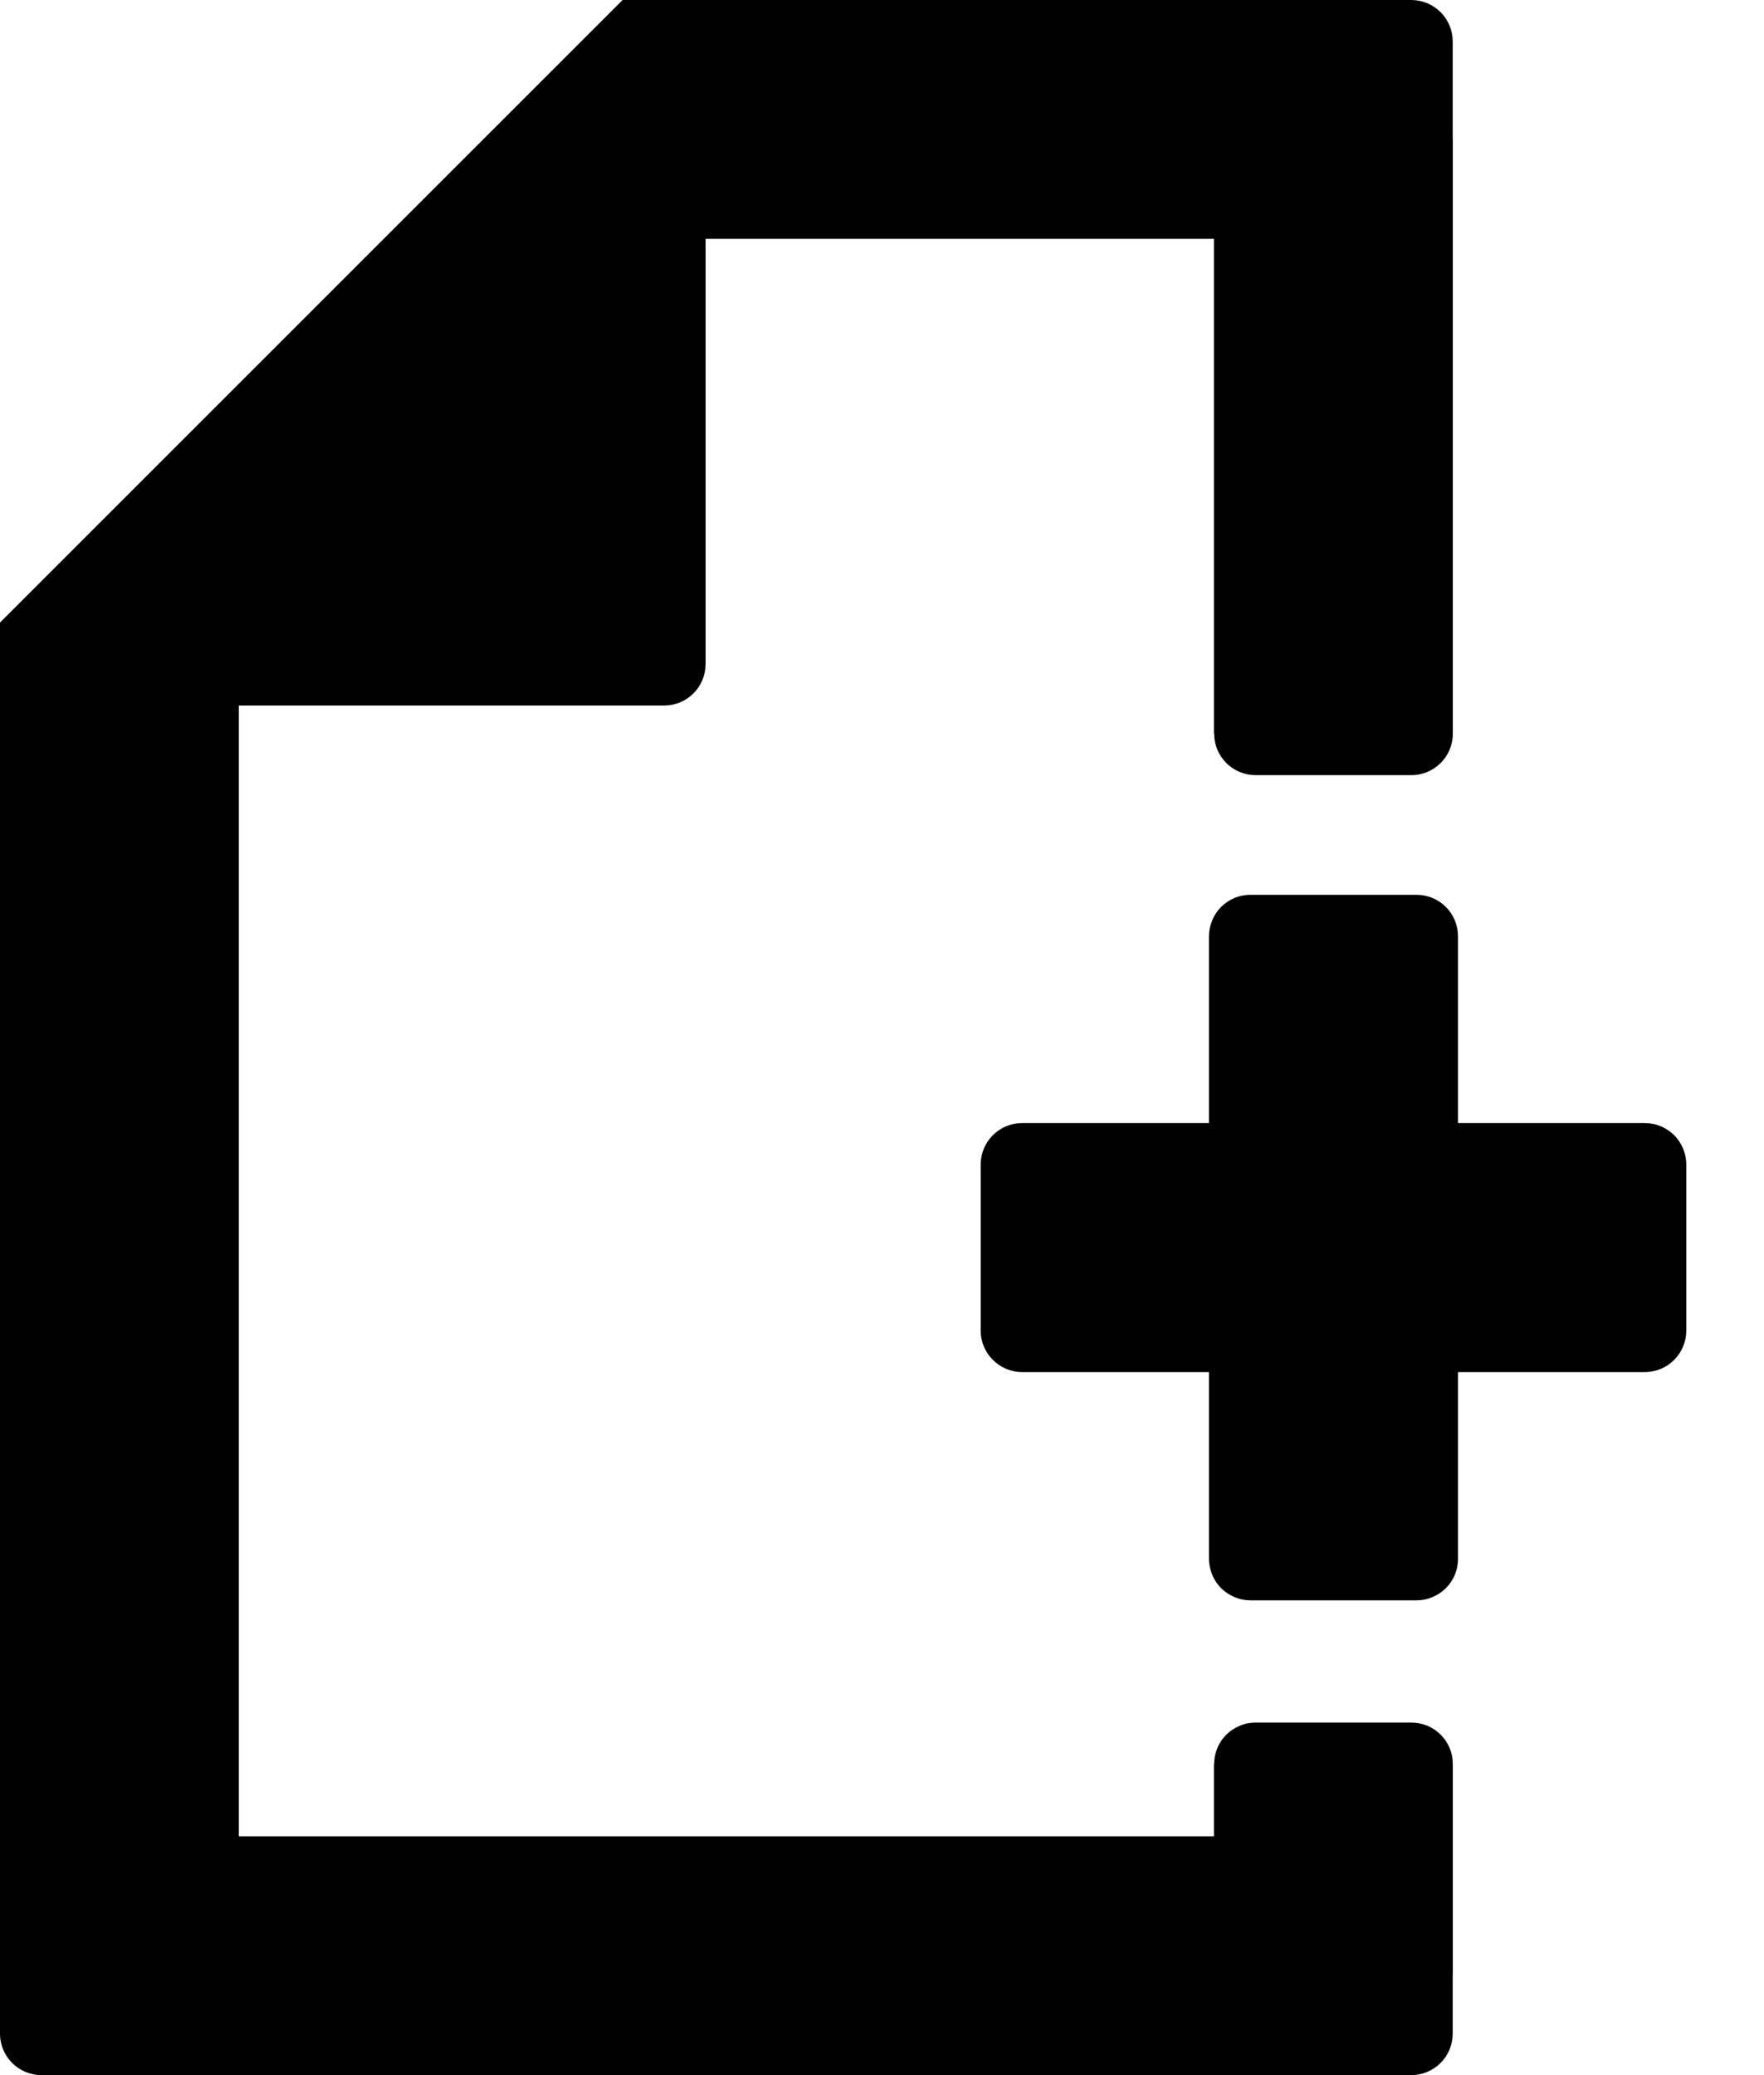
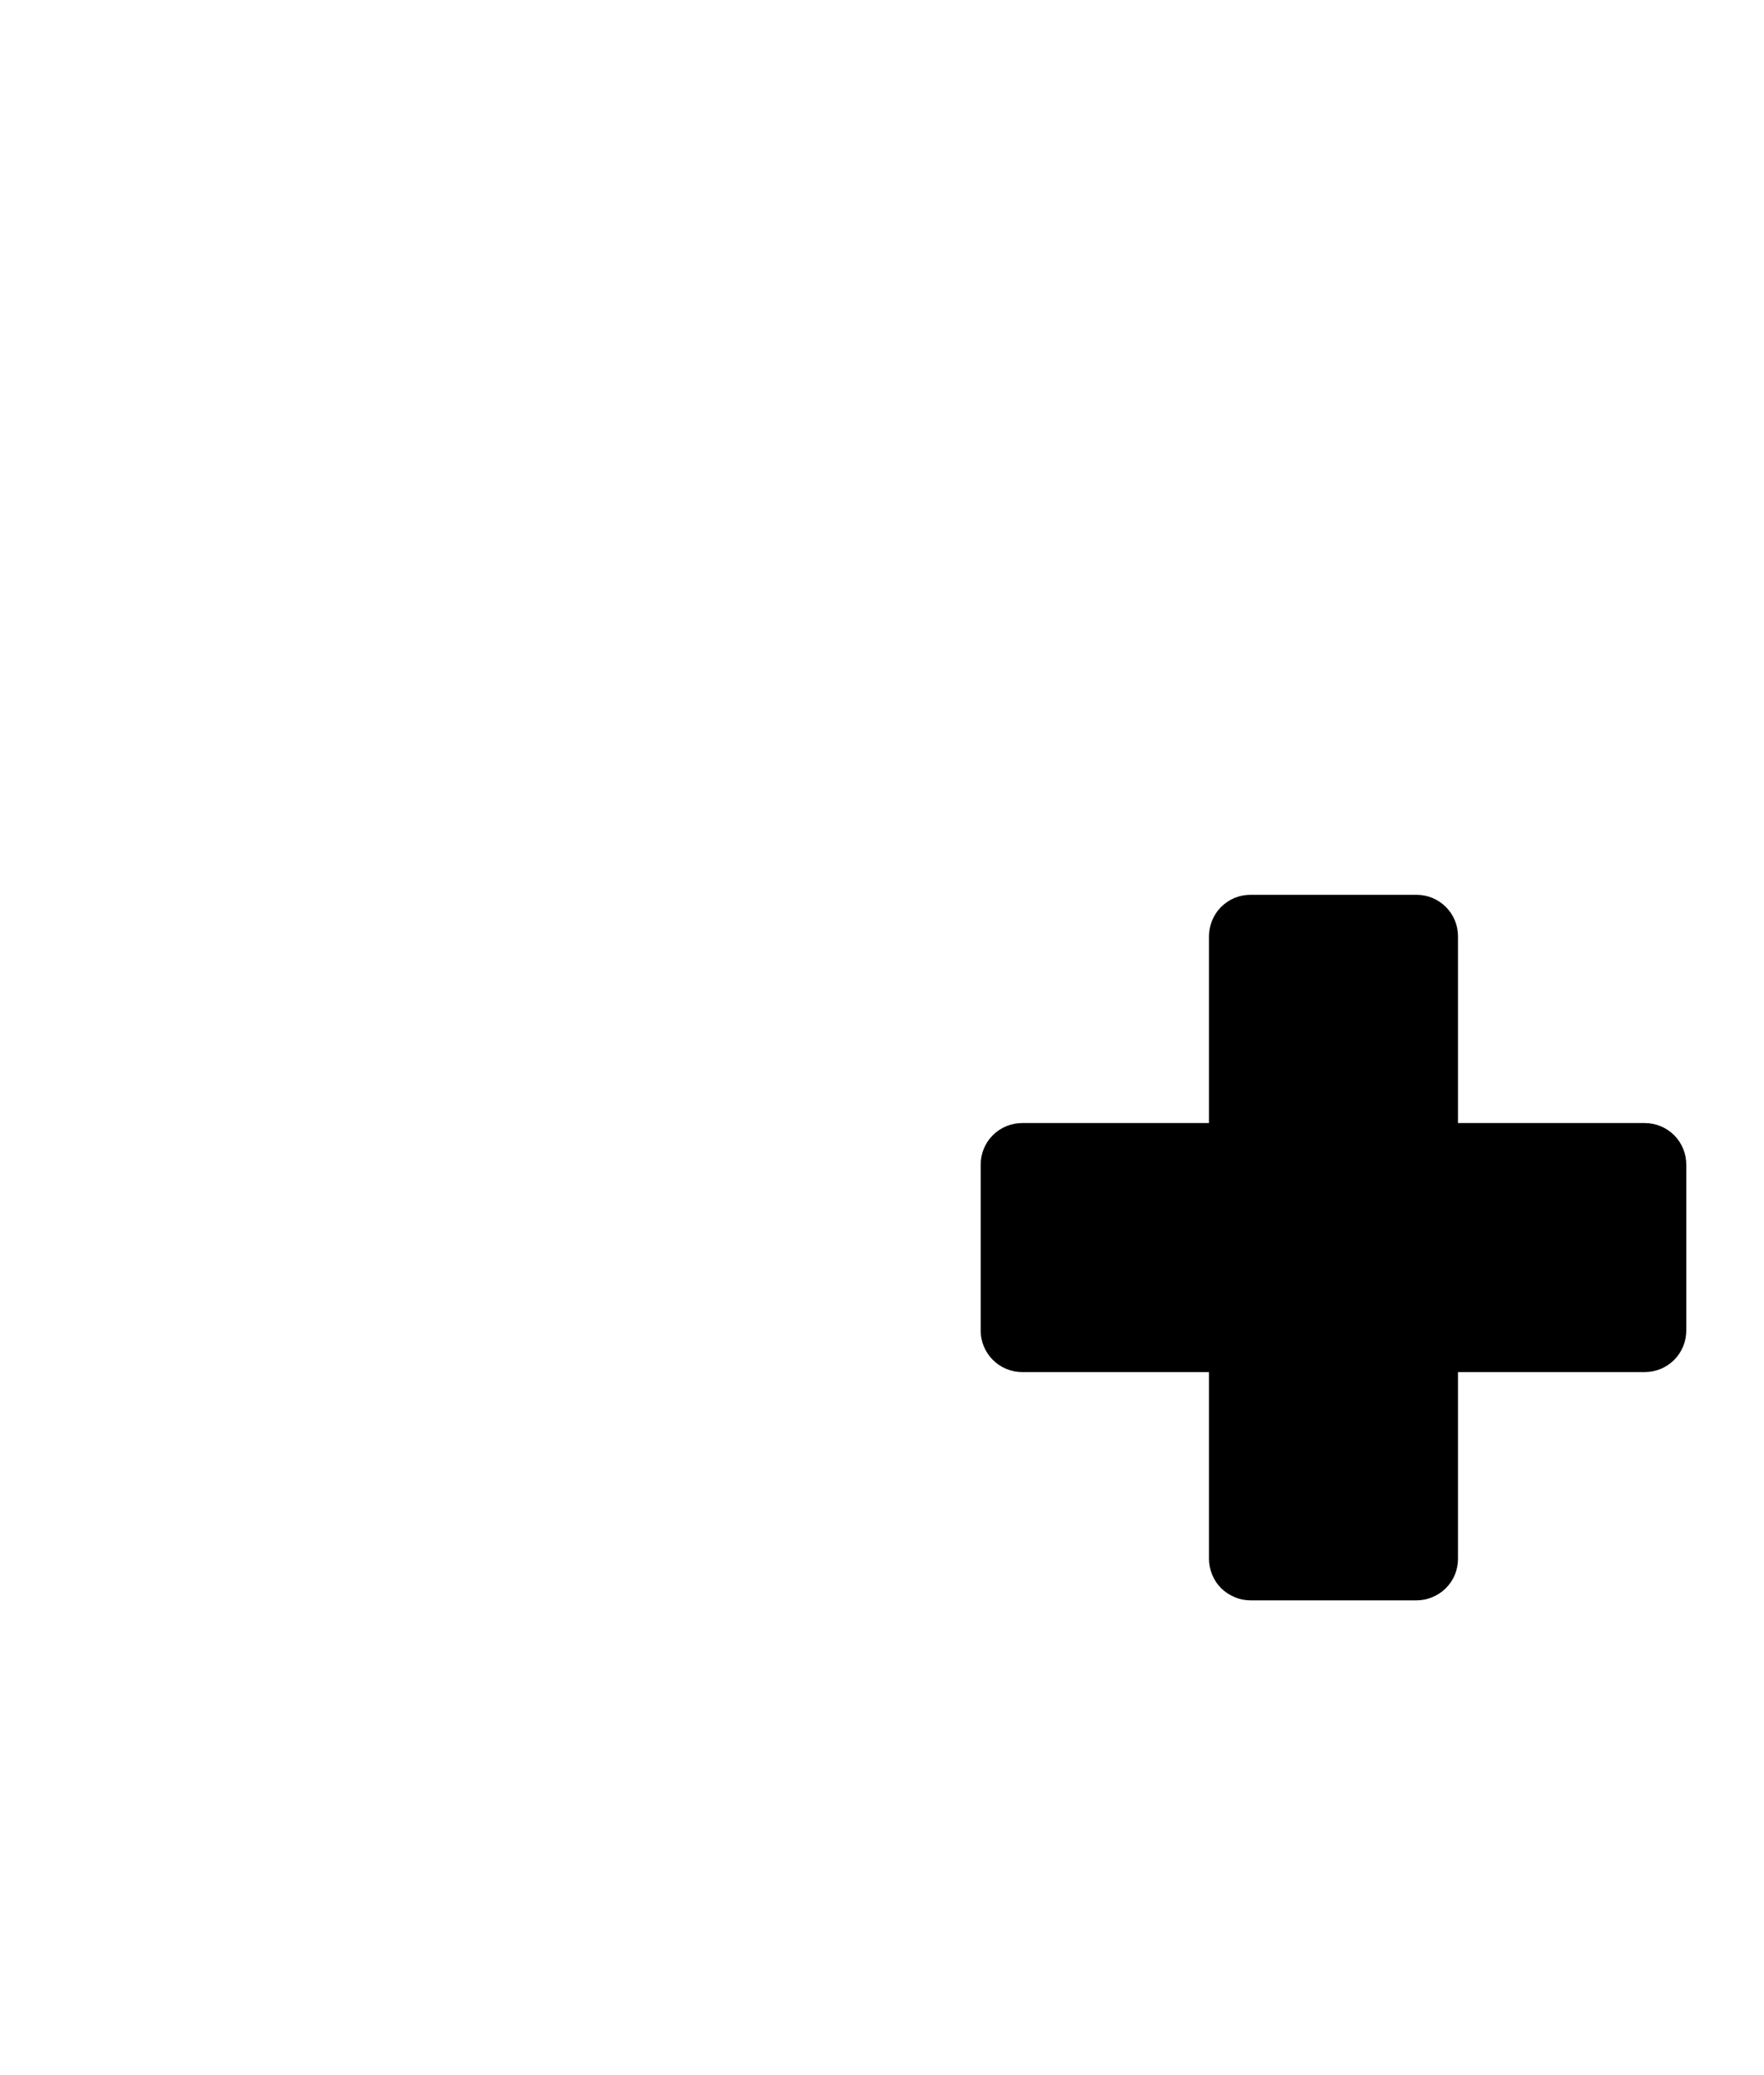
<svg xmlns="http://www.w3.org/2000/svg" width="17" height="20" viewBox="0 0 17 20" fill="none">
-   <path d="M13.601 16.602H12.101C12.048 16.602 11.996 16.612 11.948 16.633C11.899 16.653 11.855 16.682 11.818 16.719C11.781 16.756 11.751 16.8 11.731 16.849C11.711 16.898 11.701 16.95 11.701 17.002H11.699V17.698H2.302V6.8H6.4C6.506 6.8 6.608 6.758 6.683 6.683C6.758 6.608 6.8 6.506 6.8 6.4V2.302H11.699V7.072H11.701C11.701 7.177 11.743 7.279 11.818 7.354C11.893 7.429 11.995 7.471 12.101 7.471H13.601C13.822 7.471 14.001 7.292 14.001 7.072V7.07V1.329H14V0.4C14 0.294 13.958 0.192 13.883 0.117C13.808 0.042 13.706 0 13.6 0H6L0 6V19.6C0 19.821 0.179 20 0.4 20H13.6C13.706 20 13.808 19.958 13.883 19.883C13.958 19.808 14 19.706 14 19.6V19.034H14.001V17.002C14.001 16.949 13.991 16.897 13.971 16.849C13.951 16.8 13.921 16.756 13.884 16.719C13.847 16.682 13.803 16.652 13.754 16.632C13.706 16.612 13.654 16.602 13.601 16.602Z" fill="black" />
  <path d="M15.851 10.824H14.051V9.024C14.051 8.918 14.009 8.816 13.934 8.741C13.859 8.666 13.757 8.624 13.651 8.624H12.051C11.999 8.624 11.947 8.634 11.898 8.654C11.85 8.674 11.806 8.704 11.768 8.741C11.731 8.778 11.702 8.822 11.682 8.871C11.662 8.919 11.651 8.971 11.651 9.024V10.824H9.851C9.745 10.824 9.643 10.866 9.568 10.941C9.493 11.016 9.451 11.118 9.451 11.224V12.824C9.451 13.044 9.63 13.224 9.851 13.224H11.651V15.024C11.651 15.076 11.662 15.128 11.682 15.177C11.702 15.226 11.731 15.27 11.768 15.307C11.806 15.344 11.85 15.373 11.898 15.393C11.947 15.414 11.999 15.424 12.051 15.424H13.651C13.704 15.424 13.756 15.414 13.804 15.393C13.853 15.373 13.897 15.344 13.934 15.307C13.971 15.27 14.001 15.226 14.021 15.177C14.041 15.128 14.051 15.076 14.051 15.024V13.224H15.851C15.957 13.224 16.059 13.182 16.134 13.107C16.209 13.032 16.251 12.93 16.251 12.824V11.224C16.251 11.118 16.209 11.016 16.134 10.941C16.059 10.866 15.957 10.824 15.851 10.824Z" fill="black" />
</svg>